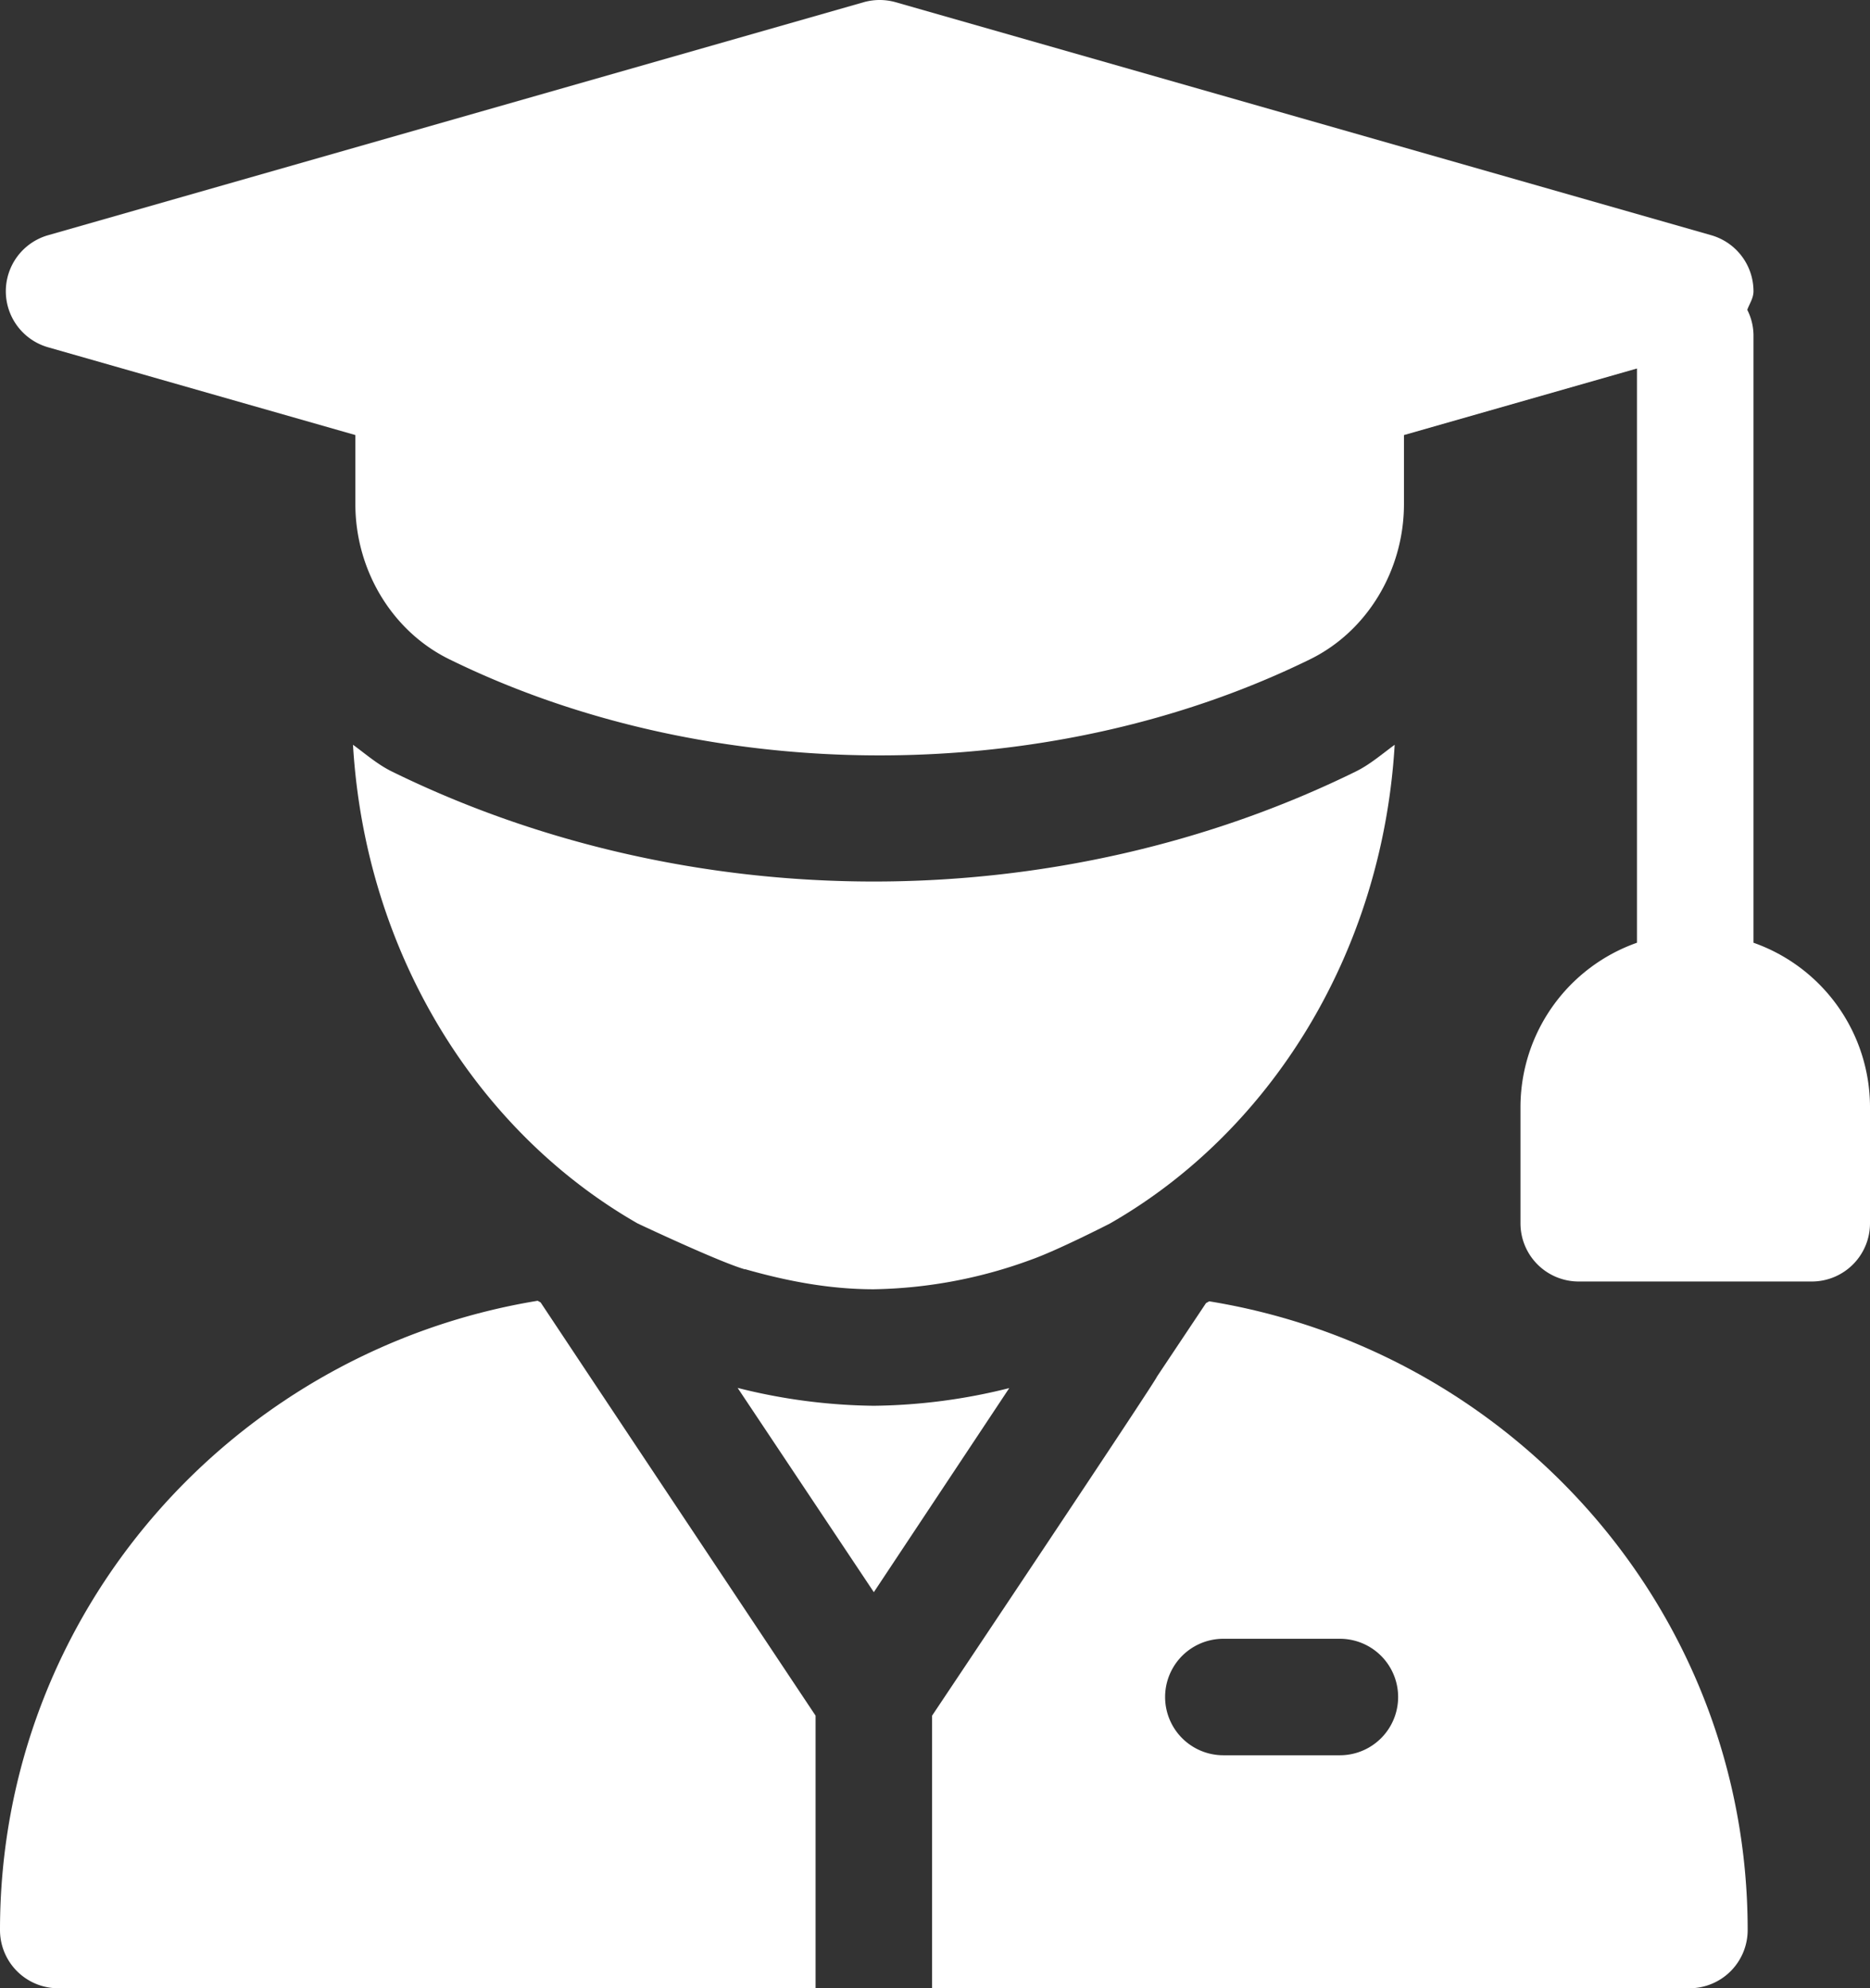
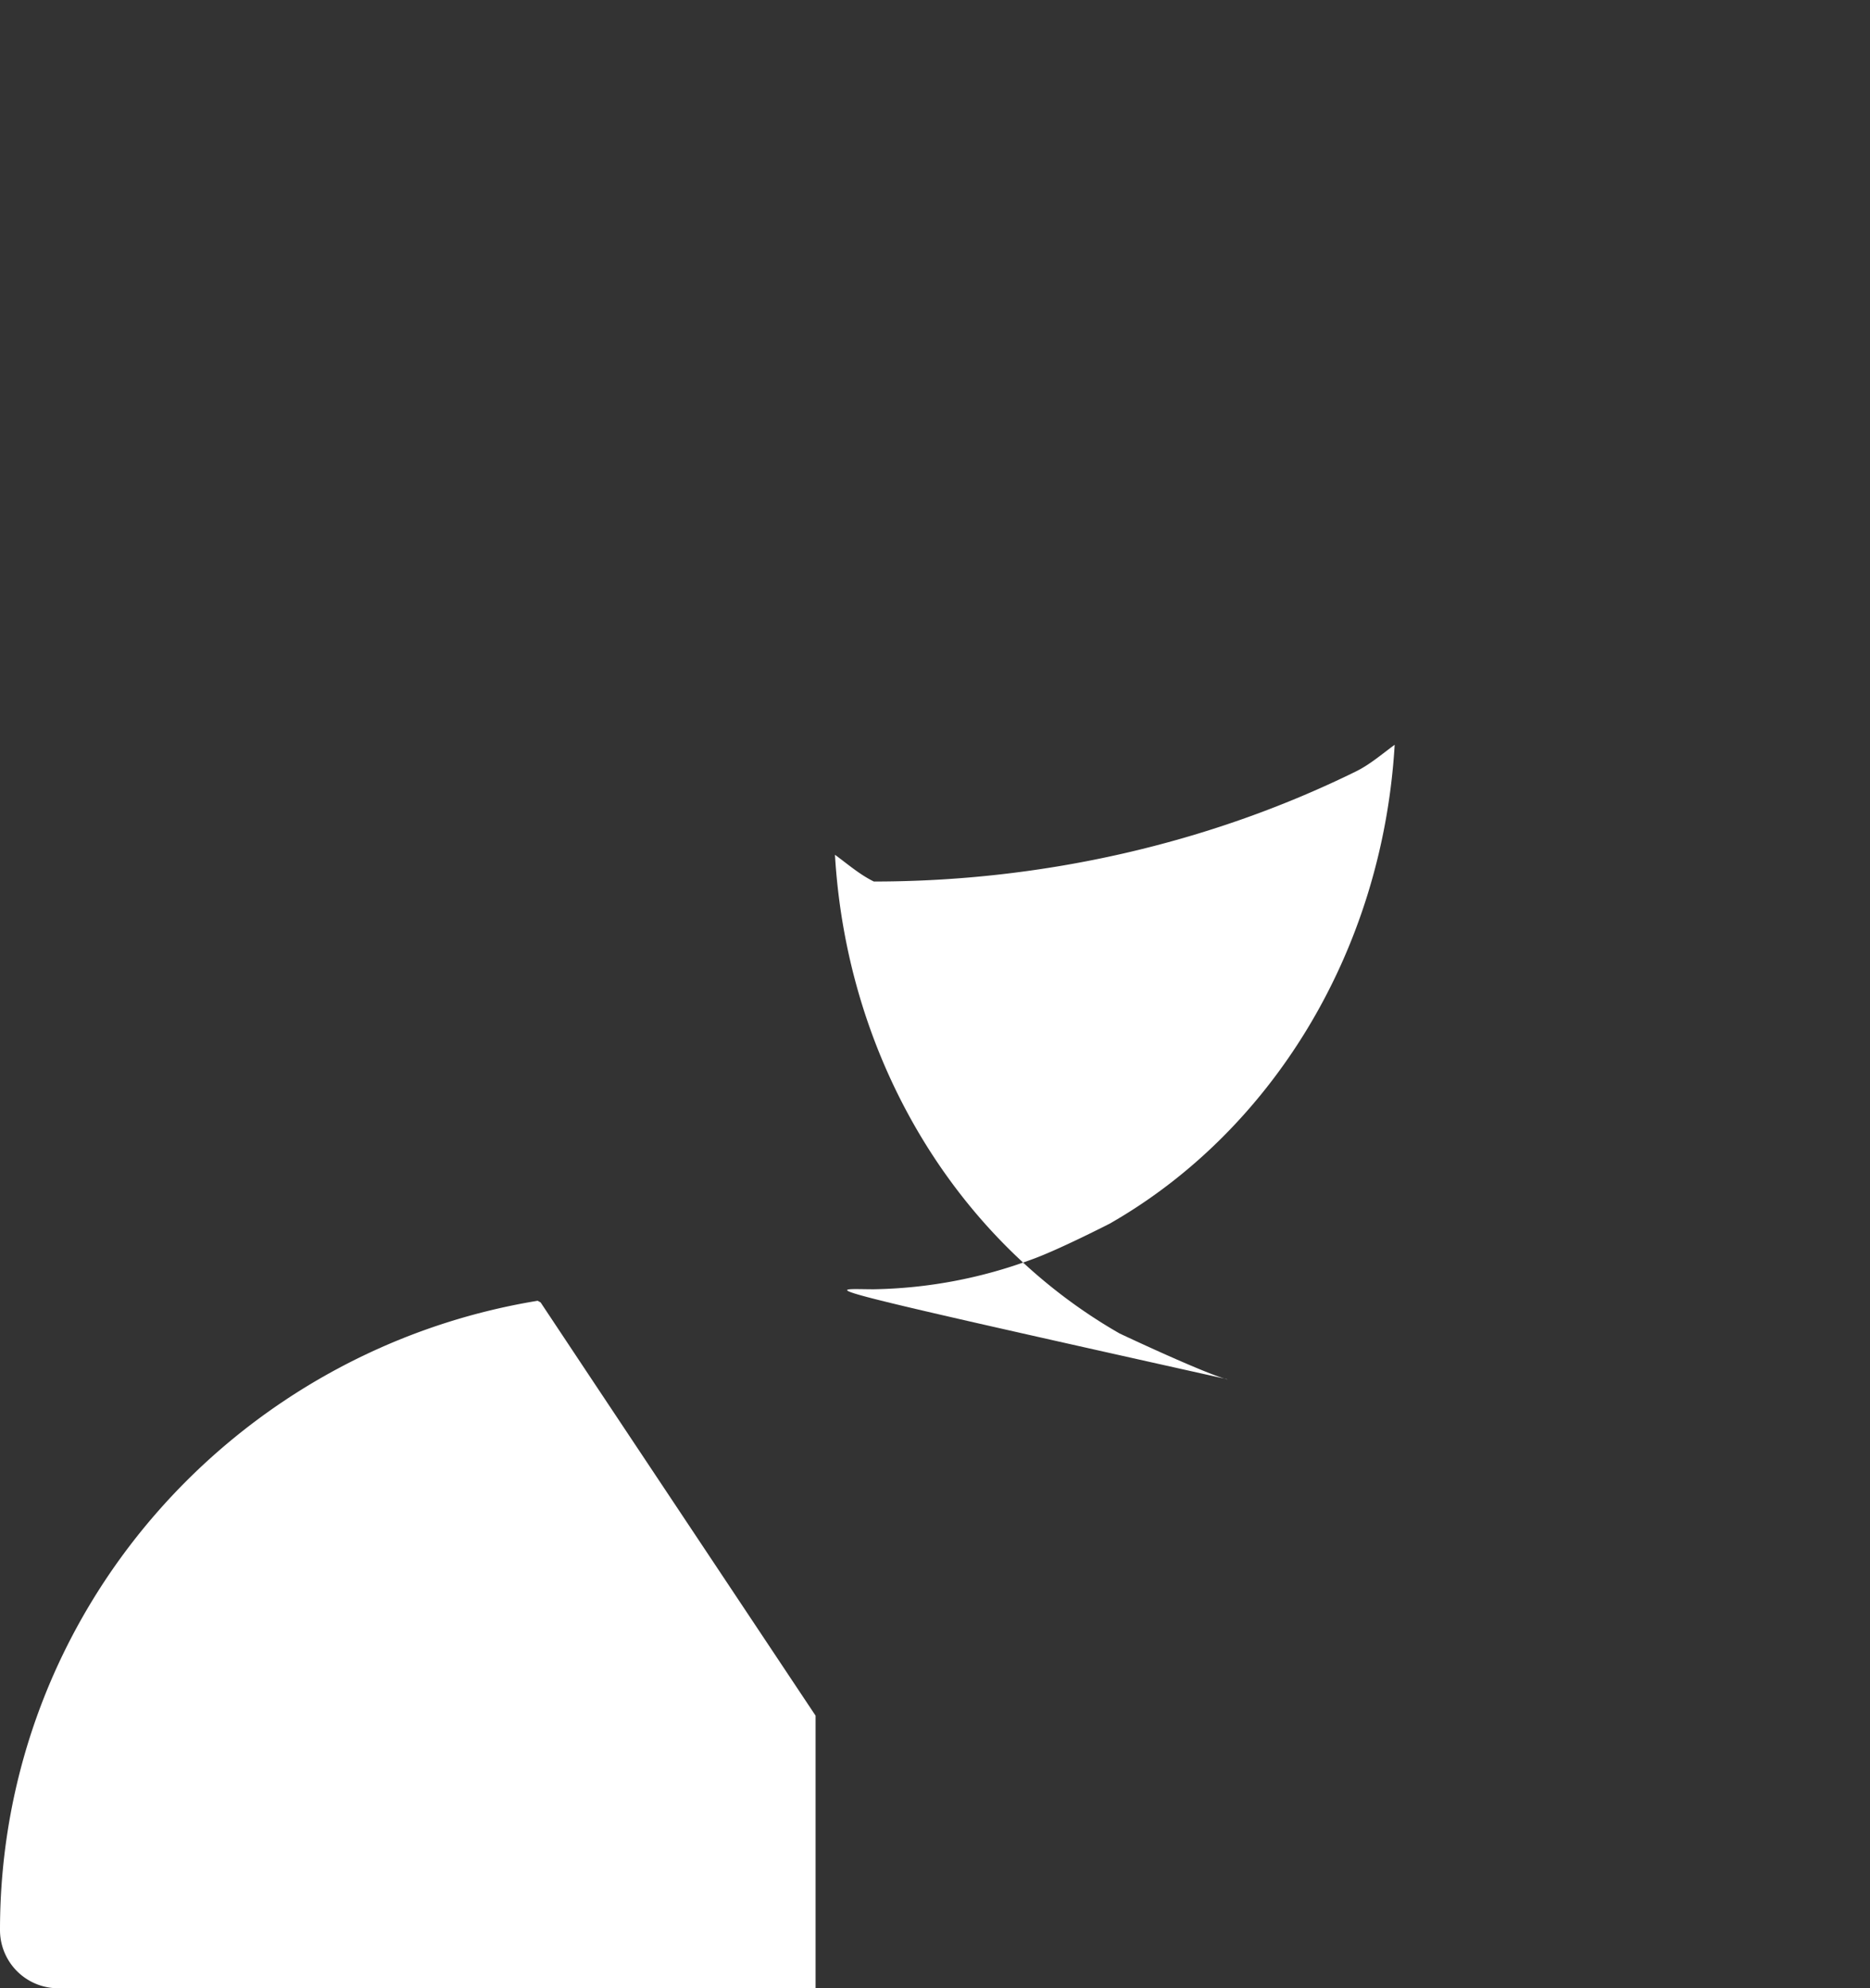
<svg xmlns="http://www.w3.org/2000/svg" width="481.5" height="512.001" viewBox="0 0 481.5 512.001">
  <rect x="0" y="0" width="481.5" height="512.001" fill="#333333" stroke="none" />
  <g id="Students_who_want_to_learn_business_skills_in_marketingtechnology_domain" data-name="Students who want to learn business skills in marketingtechnology domain" transform="translate(-15.25 0.001)">
    <g id="Group_2229" data-name="Group 2229">
      <g id="Group_2228" data-name="Group 2228">
-         <path id="Path_3818" data-name="Path 3818" d="M466.75,242.763V86.25a14.731,14.731,0,0,0-1.6-6.469c.577-1.6,1.6-3.01,1.6-4.781a15.012,15.012,0,0,0-10.884-14.429l-210-60a15.108,15.108,0,0,0-8.232,0l-210,60a15.006,15.006,0,0,0,0,28.858l79.116,22.6v17.752c0,17.065,9.478,32.754,24.141,39.961,67.236,33.047,154.453,33.032,221.719.015,14.663-7.207,24.141-22.9,24.141-39.976V112.033l60-17.142V242.763a44.928,44.928,0,0,0-30,42.237v30a14.991,14.991,0,0,0,15,15h60a14.991,14.991,0,0,0,15-15V285A44.932,44.932,0,0,0,466.75,242.763Z" fill="#fff" />
-       </g>
+         </g>
    </g>
    <g id="Group_2231" data-name="Group 2231">
      <g id="Group_2230" data-name="Group 2230">
-         <path id="Path_3819" data-name="Path 3819" d="M364.322,198.685C326.617,217.215,283.712,227,240.25,227s-86.382-9.8-124.1-28.33c-3.684-1.811-6.735-4.495-10.009-6.887,3.2,53.99,32.252,99.8,73.3,123.274,0,0,21.057,9.949,27.636,11.818l.026-.049C217.76,329.864,228.73,332,240.249,332a122.732,122.732,0,0,0,40.582-7.648c6.915-2.462,20.176-9.265,20.176-9.265,41.077-23.463,70.145-69.29,73.353-123.3C371.077,194.185,368.017,196.87,364.322,198.685Z" fill="#fff" />
+         <path id="Path_3819" data-name="Path 3819" d="M364.322,198.685C326.617,217.215,283.712,227,240.25,227c-3.684-1.811-6.735-4.495-10.009-6.887,3.2,53.99,32.252,99.8,73.3,123.274,0,0,21.057,9.949,27.636,11.818l.026-.049C217.76,329.864,228.73,332,240.249,332a122.732,122.732,0,0,0,40.582-7.648c6.915-2.462,20.176-9.265,20.176-9.265,41.077-23.463,70.145-69.29,73.353-123.3C371.077,194.185,368.017,196.87,364.322,198.685Z" fill="#fff" />
      </g>
    </g>
    <g id="Group_2233" data-name="Group 2233">
      <g id="Group_2232" data-name="Group 2232">
-         <path id="Path_3820" data-name="Path 3820" d="M240.25,362a148.819,148.819,0,0,1-35.068-4.6L240.25,410l34.871-52.553A148.881,148.881,0,0,1,240.25,362Z" fill="#fff" />
-       </g>
+         </g>
    </g>
    <g id="Group_2235" data-name="Group 2235">
      <g id="Group_2234" data-name="Group 2234">
-         <path id="Path_3821" data-name="Path 3821" d="M326.6,335.1c-.266.179-.564.3-.829.48L313.15,354.5c0,.7-57.513,86.718-57.9,87.3V512h195a14.991,14.991,0,0,0,15-15C465.25,415.086,404.961,347.846,326.6,335.1ZM360.25,452h-30a15,15,0,0,1,0-30h30a15,15,0,0,1,0,30Z" fill="#fff" />
-       </g>
+         </g>
    </g>
    <g id="Group_2237" data-name="Group 2237">
      <g id="Group_2236" data-name="Group 2236">
        <path id="Path_3822" data-name="Path 3822" d="M154.461,335.4c-.244-.163-.516-.276-.76-.441C75.418,347.8,15.25,415.137,15.25,497a14.991,14.991,0,0,0,15,15h195V441.8C157.271,339.655,171.143,360.508,154.461,335.4Z" fill="#fff" />
      </g>
    </g>
  </g>
</svg>